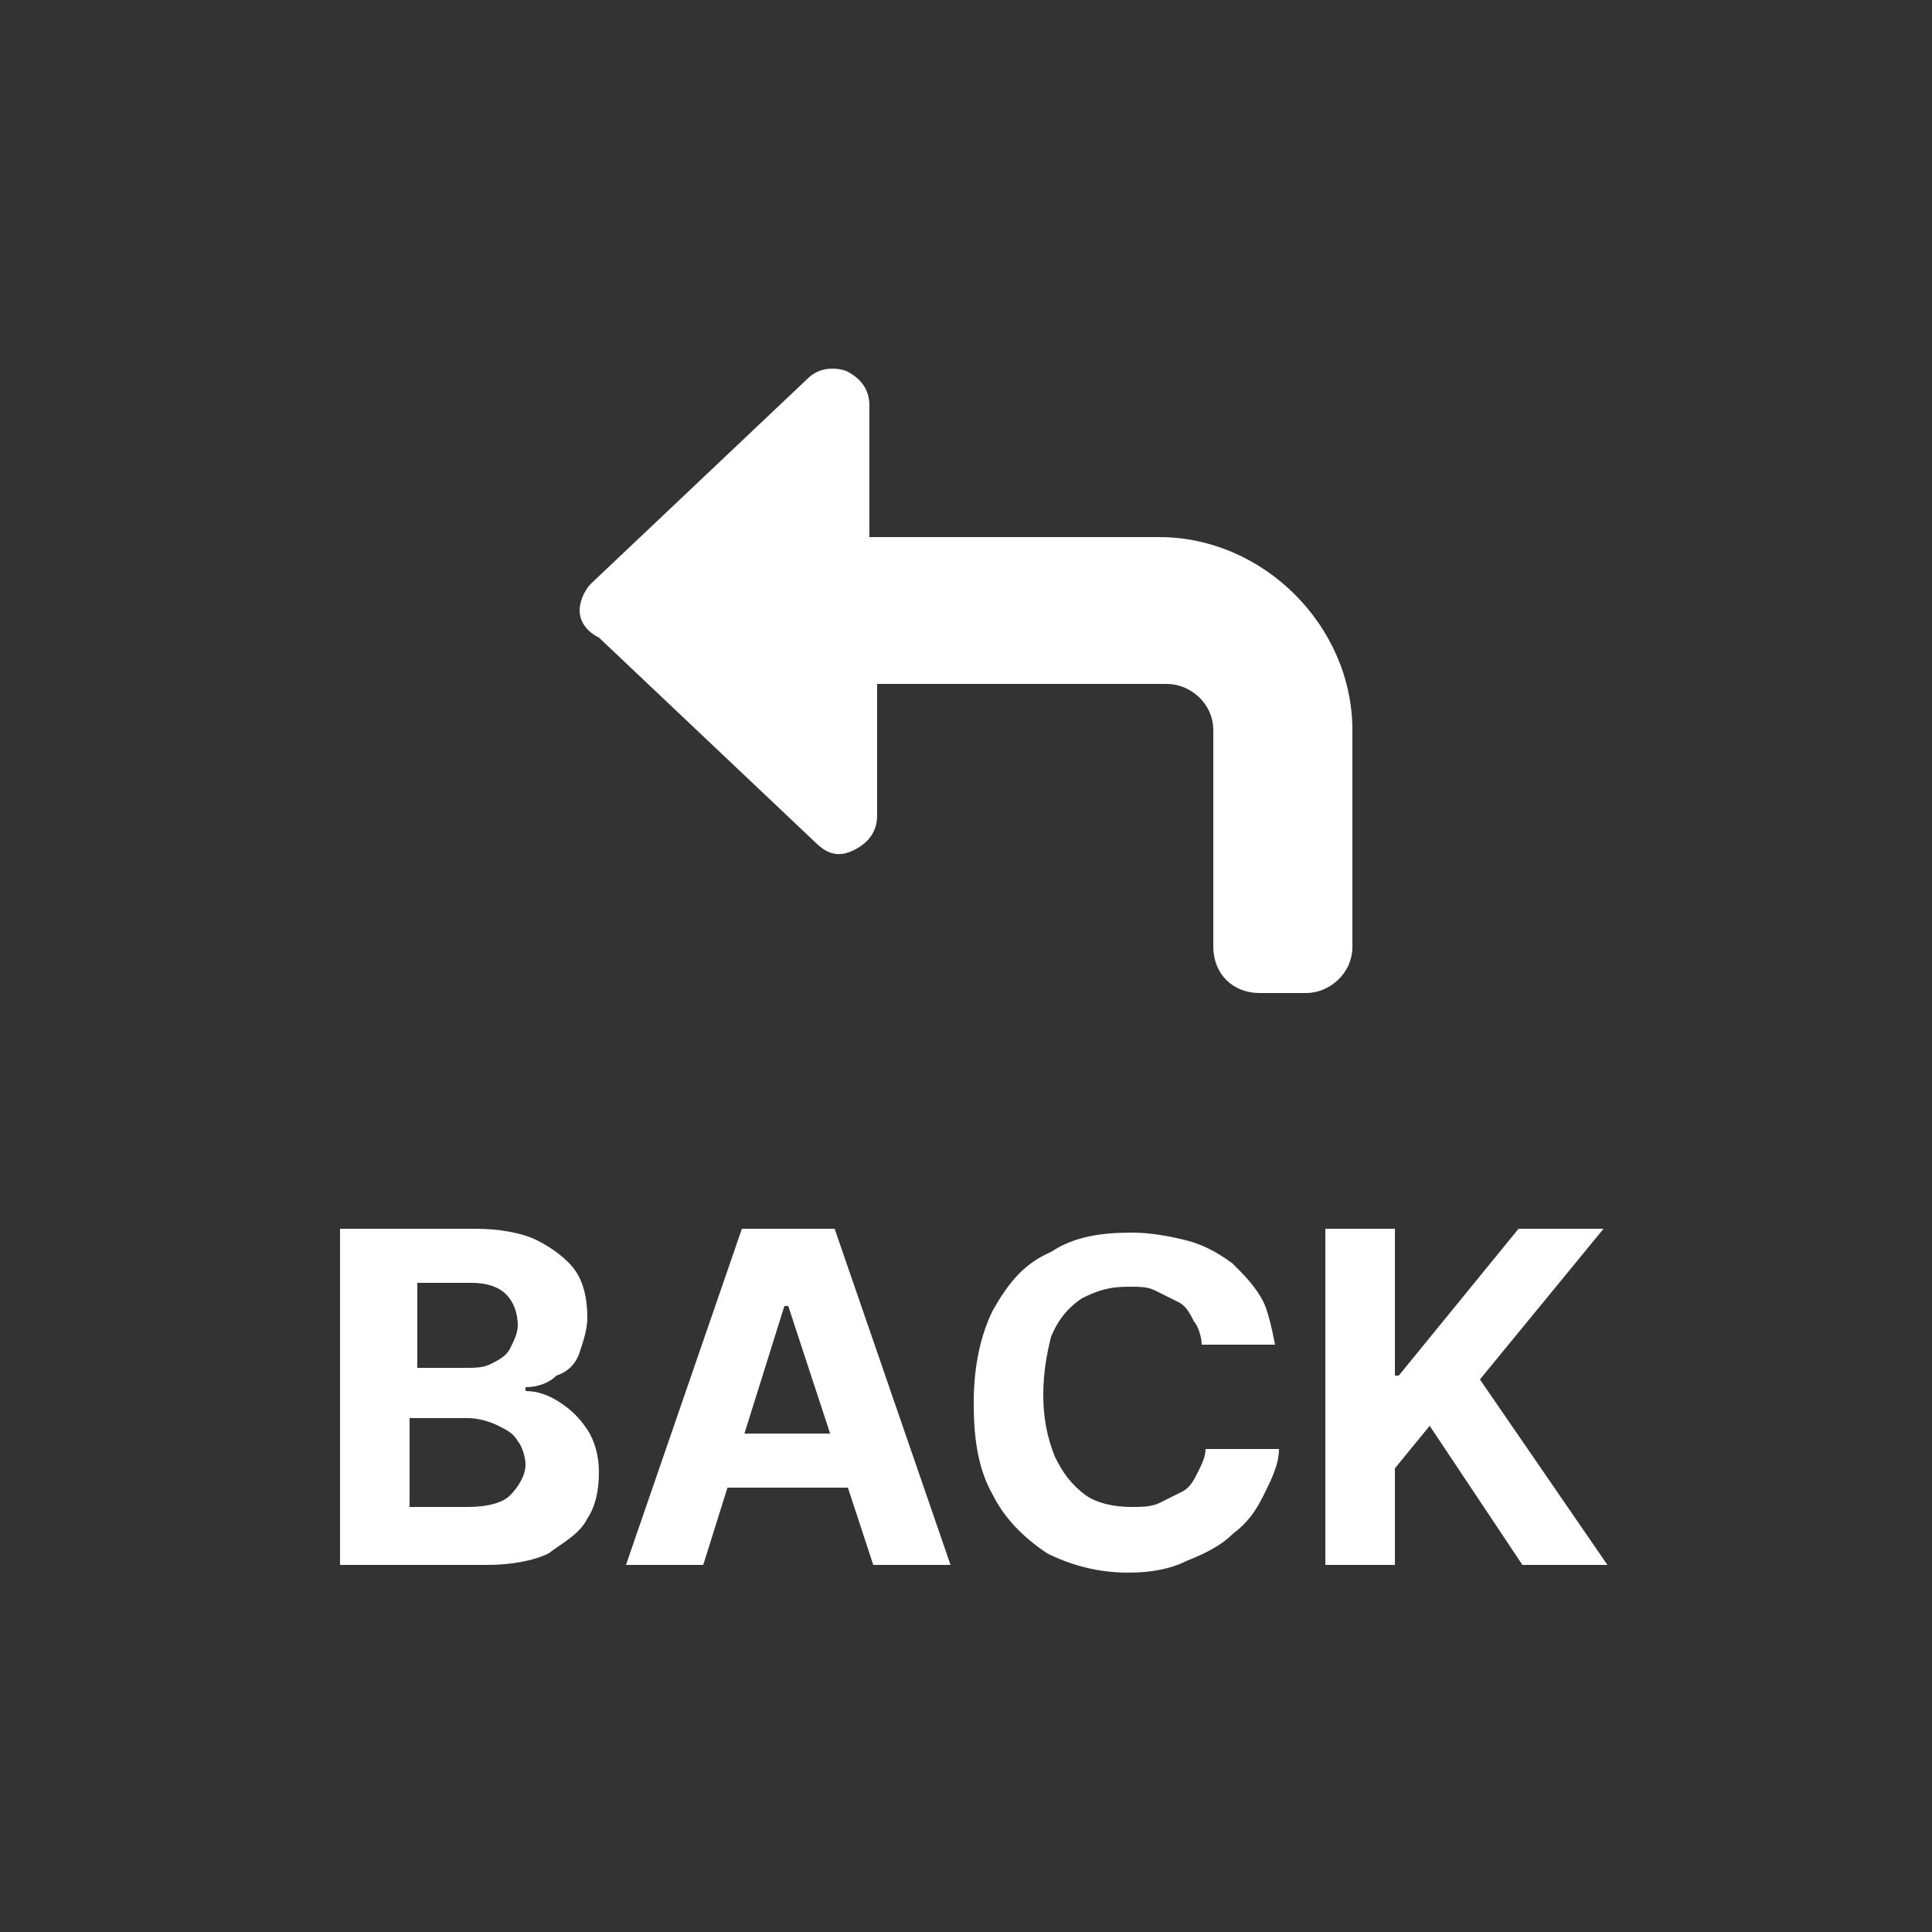
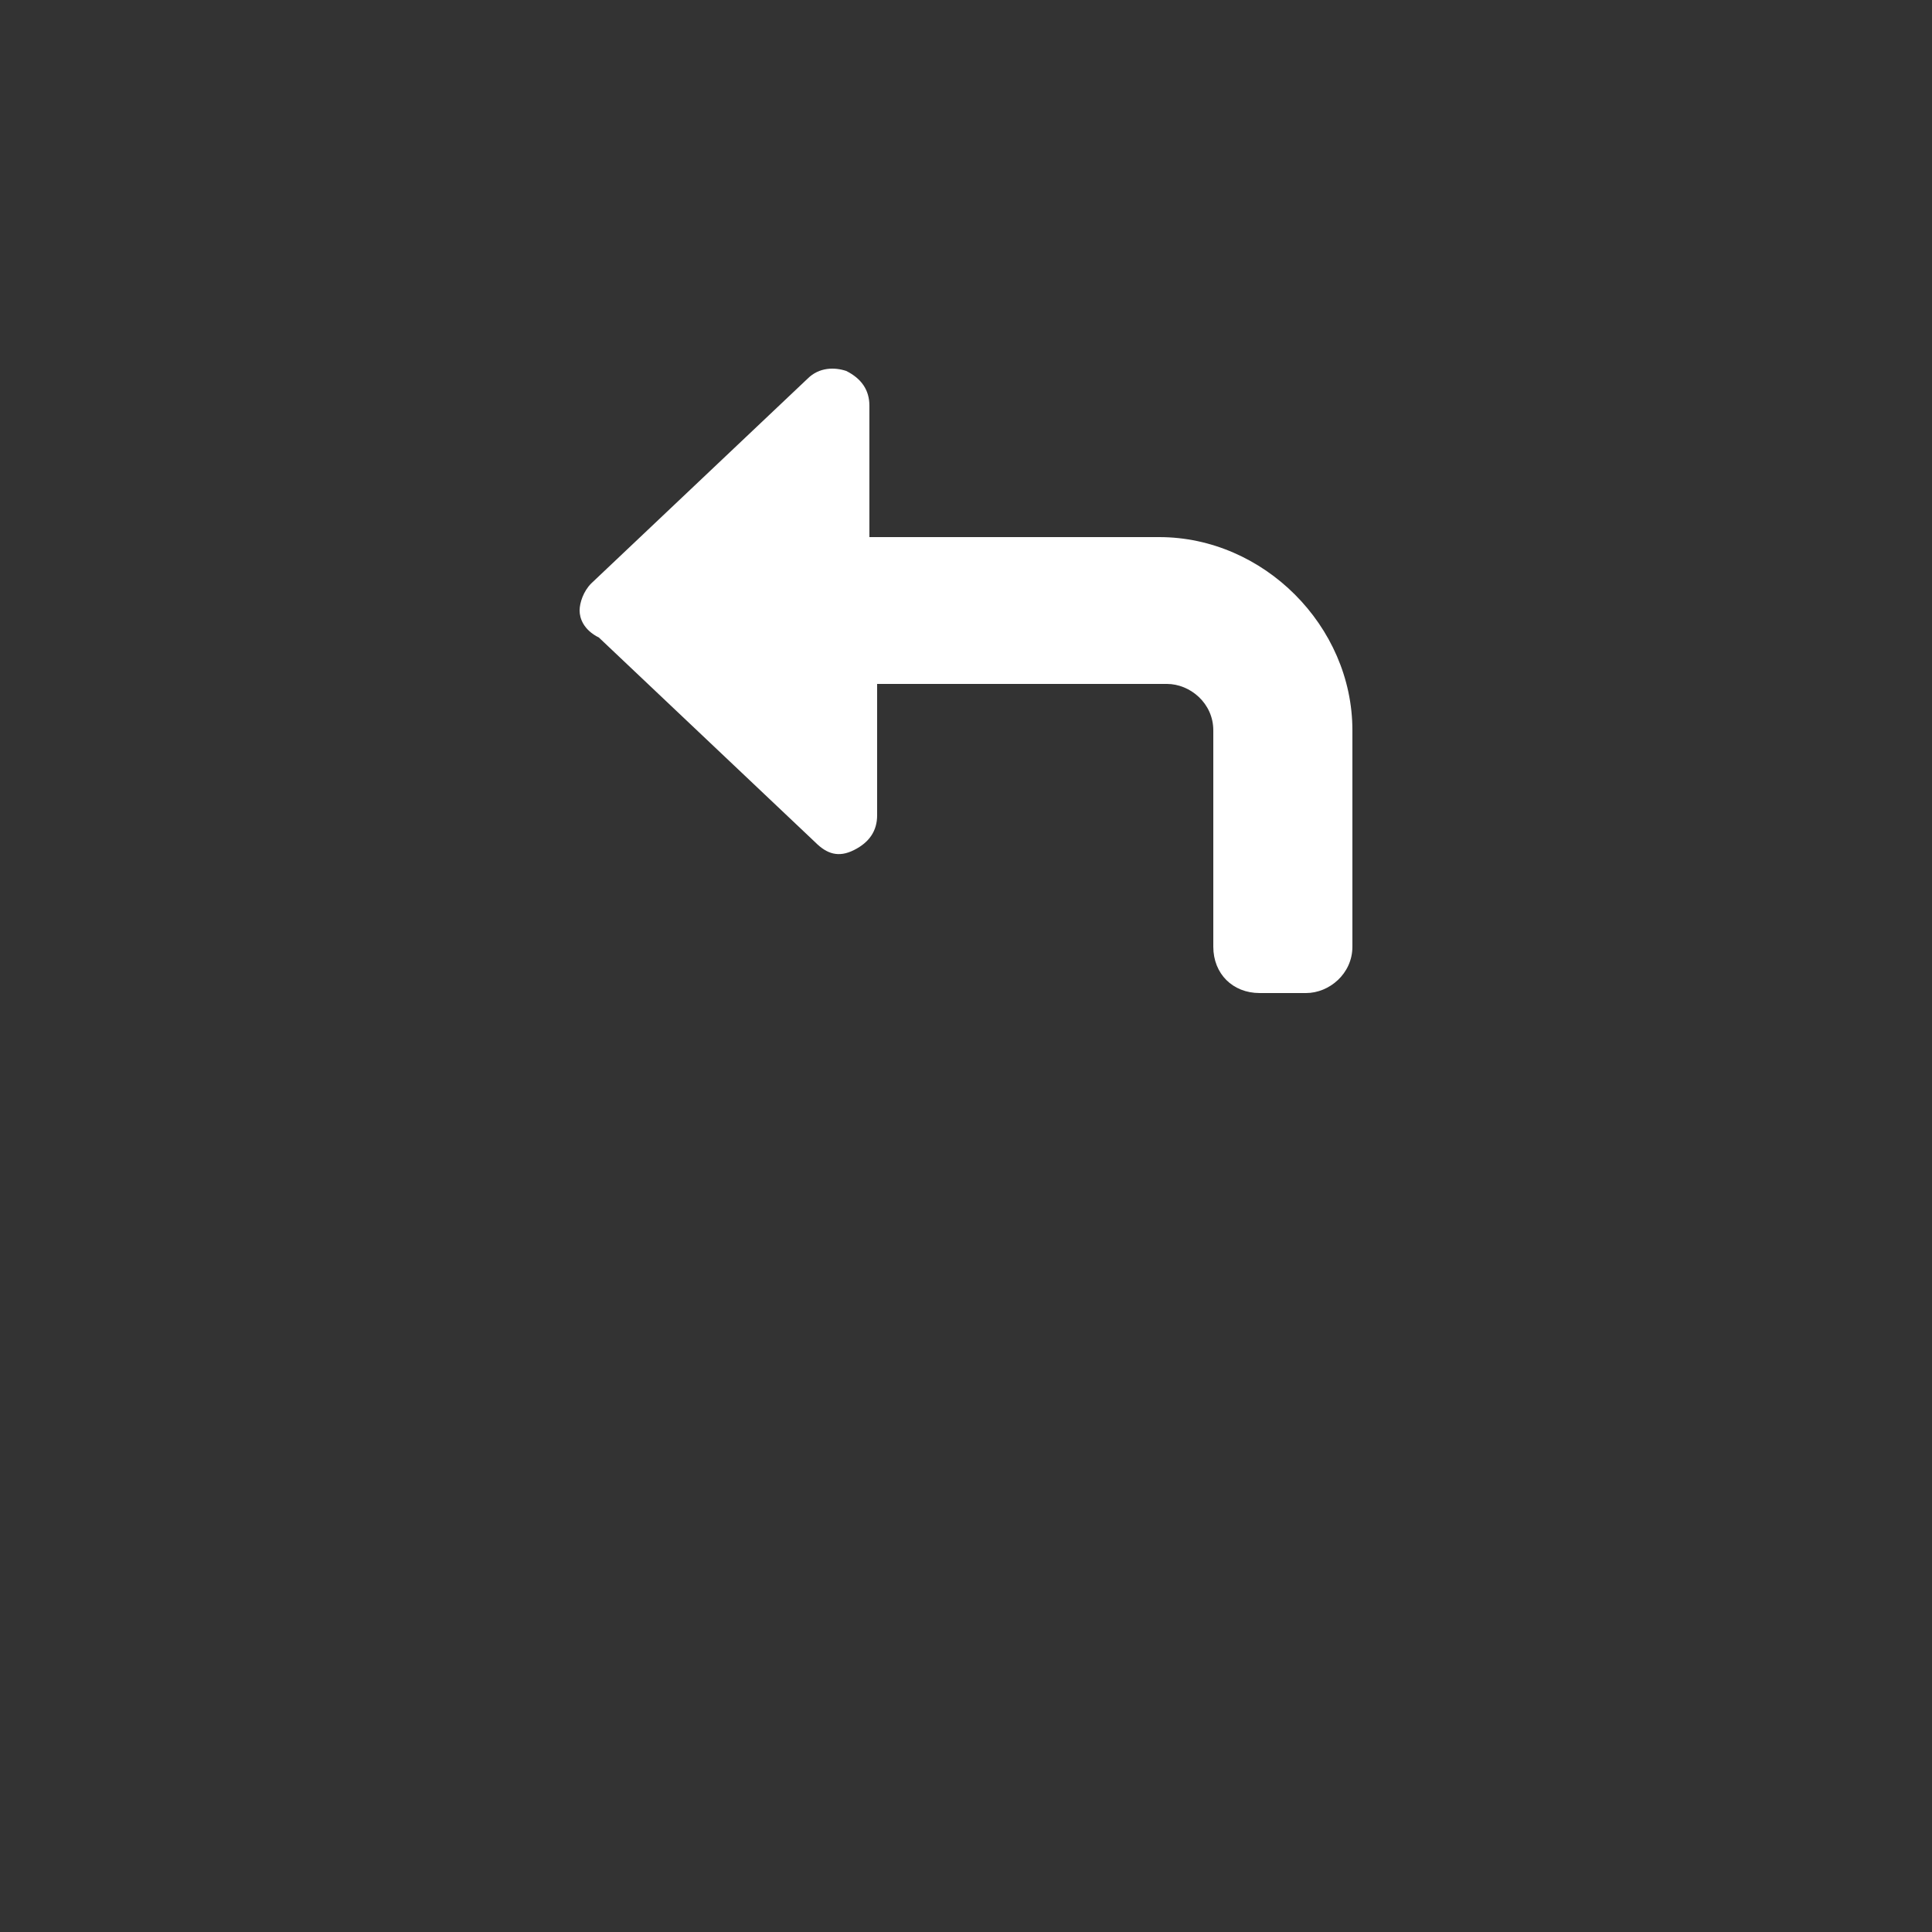
<svg xmlns="http://www.w3.org/2000/svg" version="1.1" id="圖層_1" x="0px" y="0px" viewBox="0 0 50 50" style="enable-background:new 0 0 50 50;" xml:space="preserve">
  <rect x="0" y="0" width="50" height="50" fill="#333333" stroke="none" />
  <style type="text/css">
	.st0{fill:#FFFFFF;}
</style>
  <path class="st0" d="M21.9,9.6c0.4,0.2,0.6,0.5,0.6,0.9v3.4H30c2.7,0,5,2.3,5,5v5.6c0,0.7-0.6,1.2-1.2,1.2h-1.2  c-0.7,0-1.2-0.5-1.2-1.2v-5.6c0-0.7-0.6-1.2-1.2-1.2h-7.5v3.4c0,0.4-0.2,0.7-0.6,0.9c-0.4,0.2-0.7,0.1-1-0.2l-5.6-5.3  C15.1,16.3,15,16,15,15.8c0-0.2,0.1-0.5,0.3-0.7l5.6-5.3C21.2,9.5,21.6,9.5,21.9,9.6z" />
-   <path class="st0" d="M8.8,40.5v-8.7h3.5c0.6,0,1.2,0.1,1.6,0.3c0.4,0.2,0.8,0.5,1,0.8c0.2,0.3,0.3,0.7,0.3,1.2  c0,0.3-0.1,0.6-0.2,0.9c-0.1,0.3-0.3,0.5-0.6,0.6c-0.2,0.2-0.5,0.3-0.8,0.3V36c0.3,0,0.6,0.1,0.9,0.3c0.3,0.2,0.5,0.4,0.7,0.7  c0.2,0.3,0.3,0.7,0.3,1.1c0,0.5-0.1,0.9-0.3,1.2c-0.2,0.4-0.6,0.6-1,0.9c-0.4,0.2-1,0.3-1.6,0.3H8.8z M10.6,39h1.5  c0.5,0,0.9-0.1,1.1-0.3c0.2-0.2,0.4-0.5,0.4-0.8c0-0.2-0.1-0.5-0.2-0.6c-0.1-0.2-0.3-0.3-0.5-0.4c-0.2-0.1-0.5-0.2-0.8-0.2h-1.5V39z   M10.6,35.4H12c0.3,0,0.5,0,0.7-0.1c0.2-0.1,0.4-0.2,0.5-0.4c0.1-0.2,0.2-0.4,0.2-0.6c0-0.3-0.1-0.6-0.3-0.8  c-0.2-0.2-0.5-0.3-0.9-0.3h-1.4V35.4z M18.2,40.5h-2l3-8.7h2.4l3,8.7h-2l-2.2-6.7h-0.1L18.2,40.5z M18.1,37.1h4.7v1.4h-4.7V37.1z   M33,34.8h-1.9c0-0.2-0.1-0.5-0.2-0.6c-0.1-0.2-0.2-0.4-0.4-0.5c-0.2-0.1-0.4-0.2-0.6-0.3c-0.2-0.1-0.4-0.1-0.7-0.1  c-0.5,0-0.8,0.1-1.2,0.3c-0.3,0.2-0.6,0.5-0.8,1C27.1,35,27,35.5,27,36.1c0,0.6,0.1,1.1,0.3,1.6c0.2,0.4,0.4,0.7,0.8,1  c0.3,0.2,0.7,0.3,1.2,0.3c0.2,0,0.5,0,0.7-0.1c0.2-0.1,0.4-0.2,0.6-0.3c0.2-0.1,0.3-0.3,0.4-0.5c0.1-0.2,0.2-0.4,0.2-0.6l1.9,0  c0,0.4-0.2,0.8-0.4,1.2c-0.2,0.4-0.4,0.7-0.8,1c-0.3,0.3-0.7,0.5-1.2,0.7c-0.4,0.2-0.9,0.3-1.5,0.3c-0.8,0-1.5-0.2-2.1-0.5  c-0.6-0.4-1.1-0.9-1.4-1.5c-0.4-0.7-0.5-1.5-0.5-2.4c0-1,0.2-1.8,0.5-2.4c0.4-0.7,0.8-1.2,1.5-1.5c0.6-0.4,1.3-0.5,2.1-0.5  c0.5,0,1,0.1,1.4,0.2c0.4,0.1,0.8,0.3,1.2,0.6c0.3,0.3,0.6,0.6,0.8,1C32.8,33.9,32.9,34.3,33,34.8z M34.3,40.5v-8.7h1.8v3.8h0.1  l3.1-3.8h2.2l-3.2,3.9l3.3,4.8h-2.2L37,36.9L36.1,38v2.5H34.3z" />
</svg>